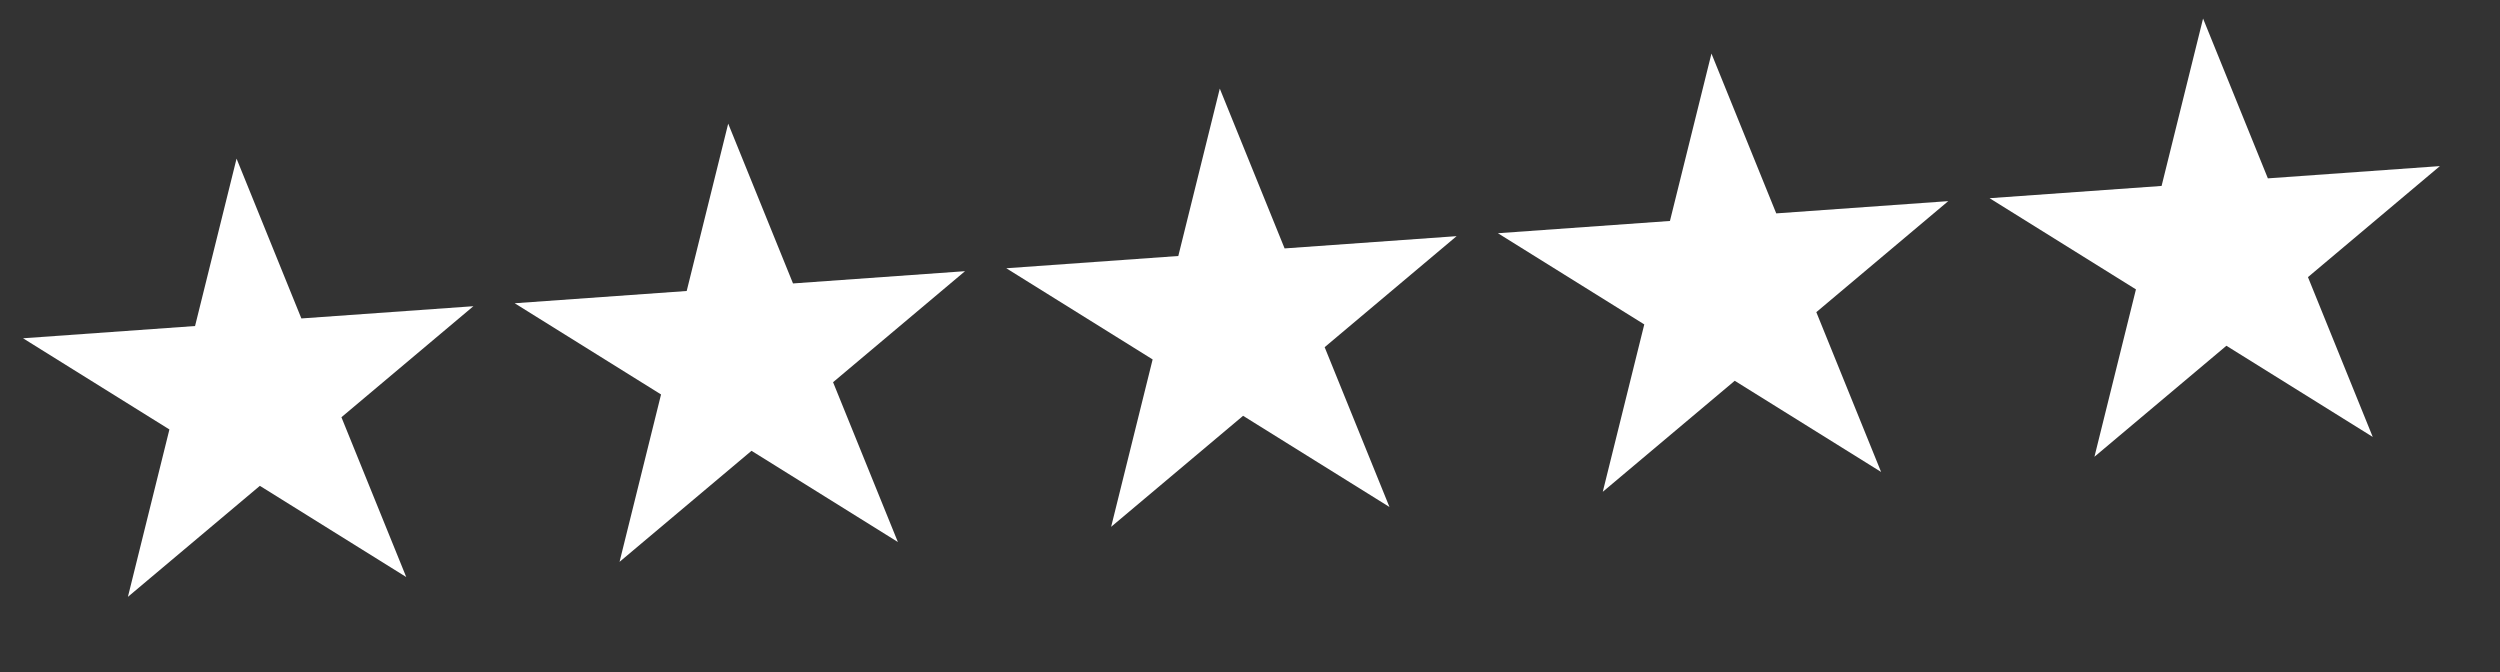
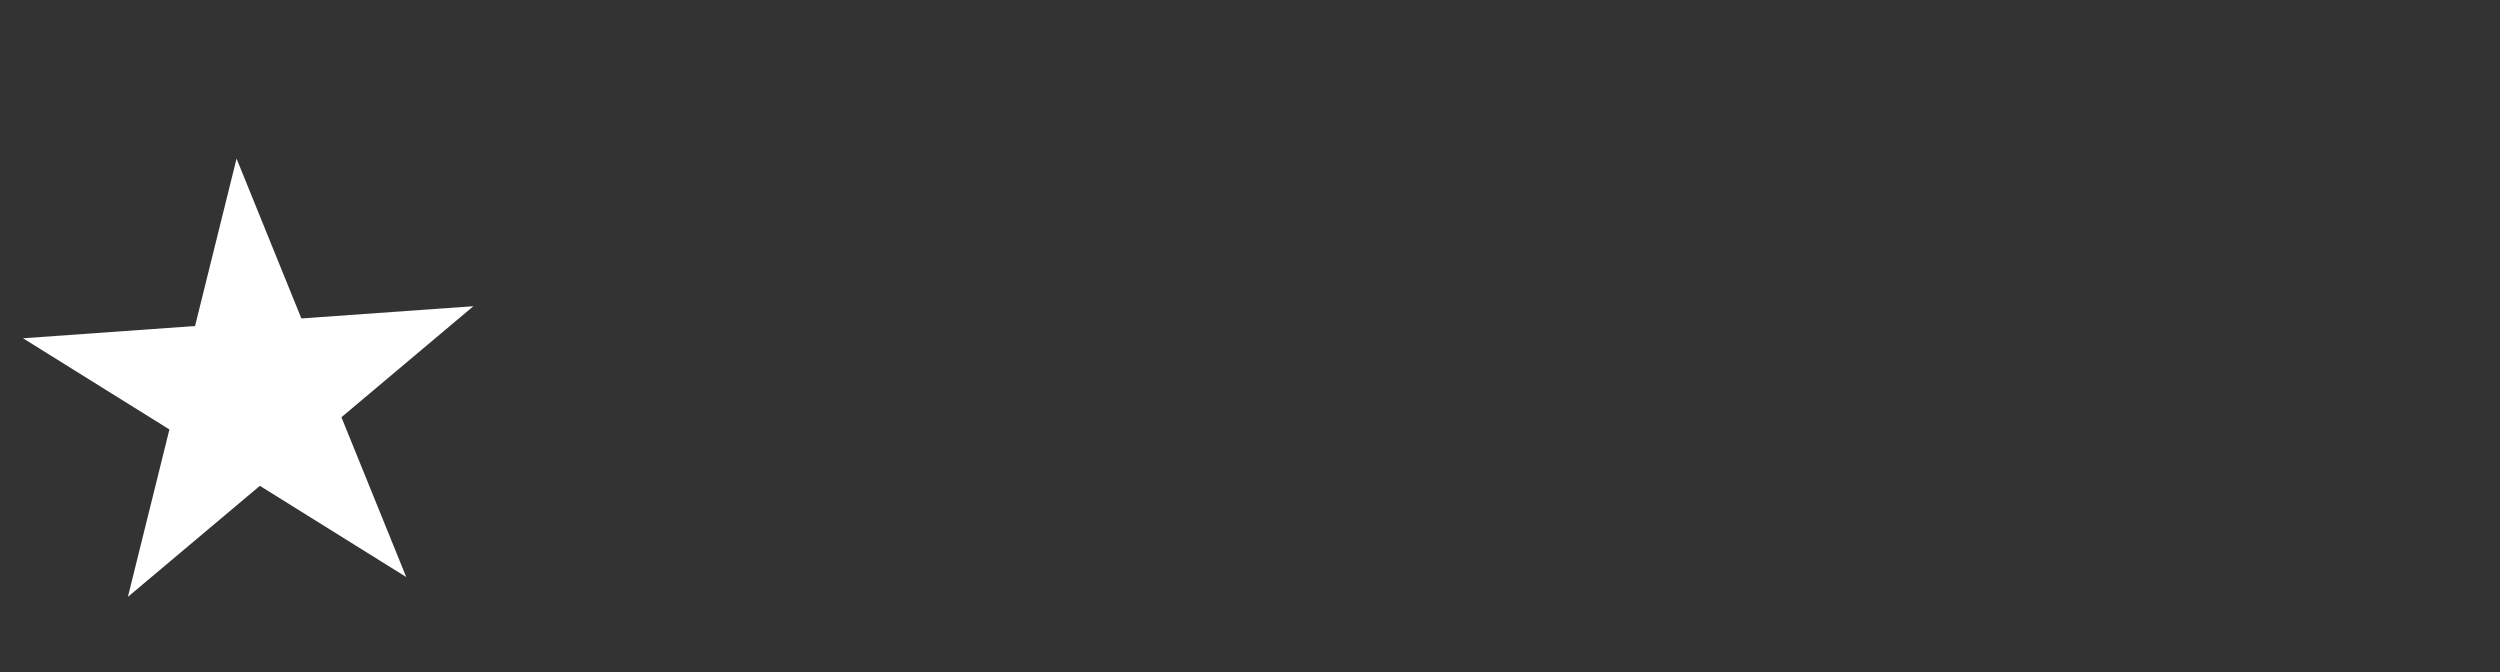
<svg xmlns="http://www.w3.org/2000/svg" width="93" height="25" viewBox="0 0 93 25" fill="none">
  <rect x="0" y="0" width="93" height="25" fill="#333333" stroke="none" />
  <path d="M8.8 5.901L11.211 11.846L17.61 11.391L12.701 15.521L15.112 21.466L9.667 18.073L4.758 22.203L6.302 15.976L0.857 12.584L7.256 12.128L8.8 5.901Z" fill="white" />
-   <path d="M27.089 4.599L29.5 10.544L35.899 10.088L30.99 14.218L33.401 20.163L27.956 16.77L23.047 20.901L24.591 14.674L19.146 11.281L25.545 10.825L27.089 4.599Z" fill="white" />
-   <path d="M45.376 3.296L47.787 9.241L54.186 8.785L49.277 12.915L51.688 18.86L46.243 15.468L41.334 19.598L42.878 13.371L37.434 9.979L43.833 9.523L45.376 3.296Z" fill="white" />
-   <path d="M63.666 1.993L66.076 7.938L72.475 7.482L67.567 11.612L69.977 17.557L64.532 14.165L59.623 18.295L61.167 12.068L55.722 8.676L62.122 8.22L63.666 1.993Z" fill="white" />
-   <path d="M81.954 0.69L84.365 6.635L90.764 6.179L85.856 10.309L88.266 16.254L82.822 12.862L77.913 16.992L79.457 10.765L74.012 7.373L80.411 6.917L81.954 0.69Z" fill="white" />
</svg>